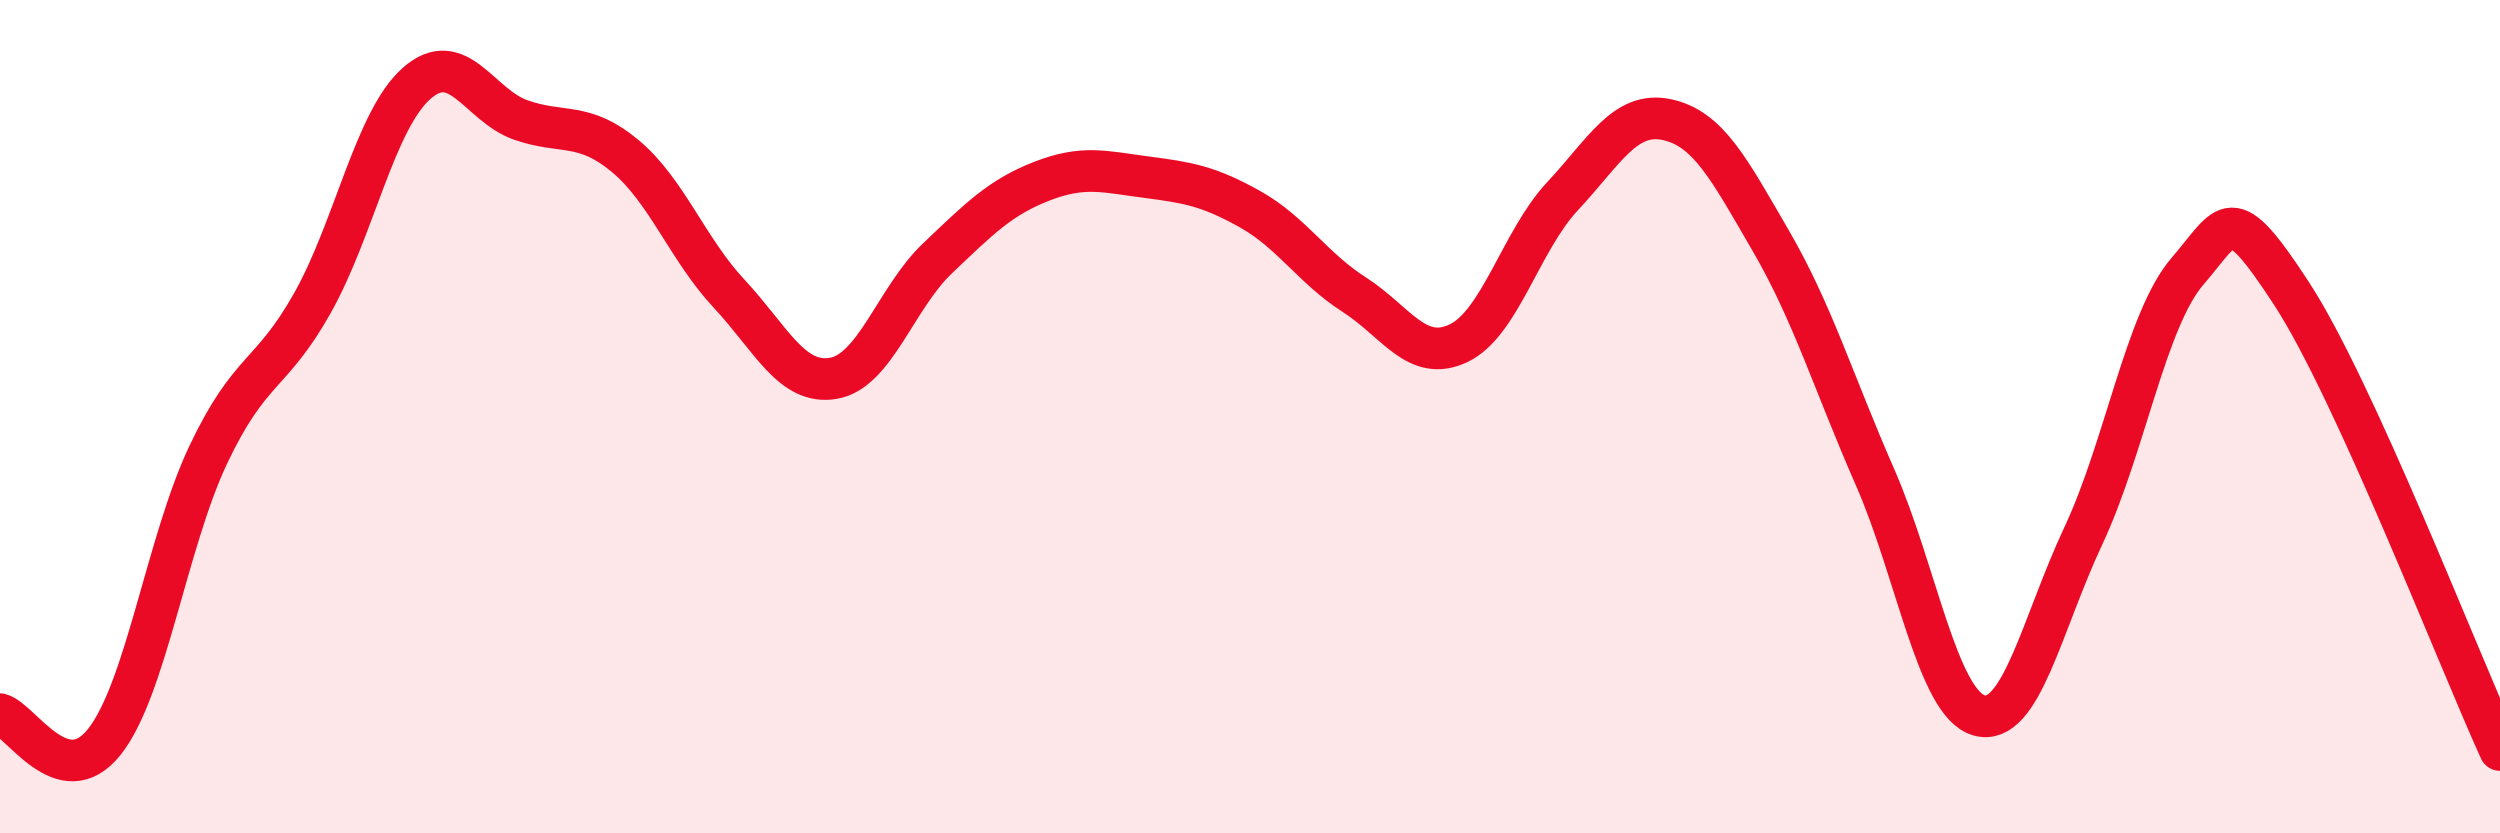
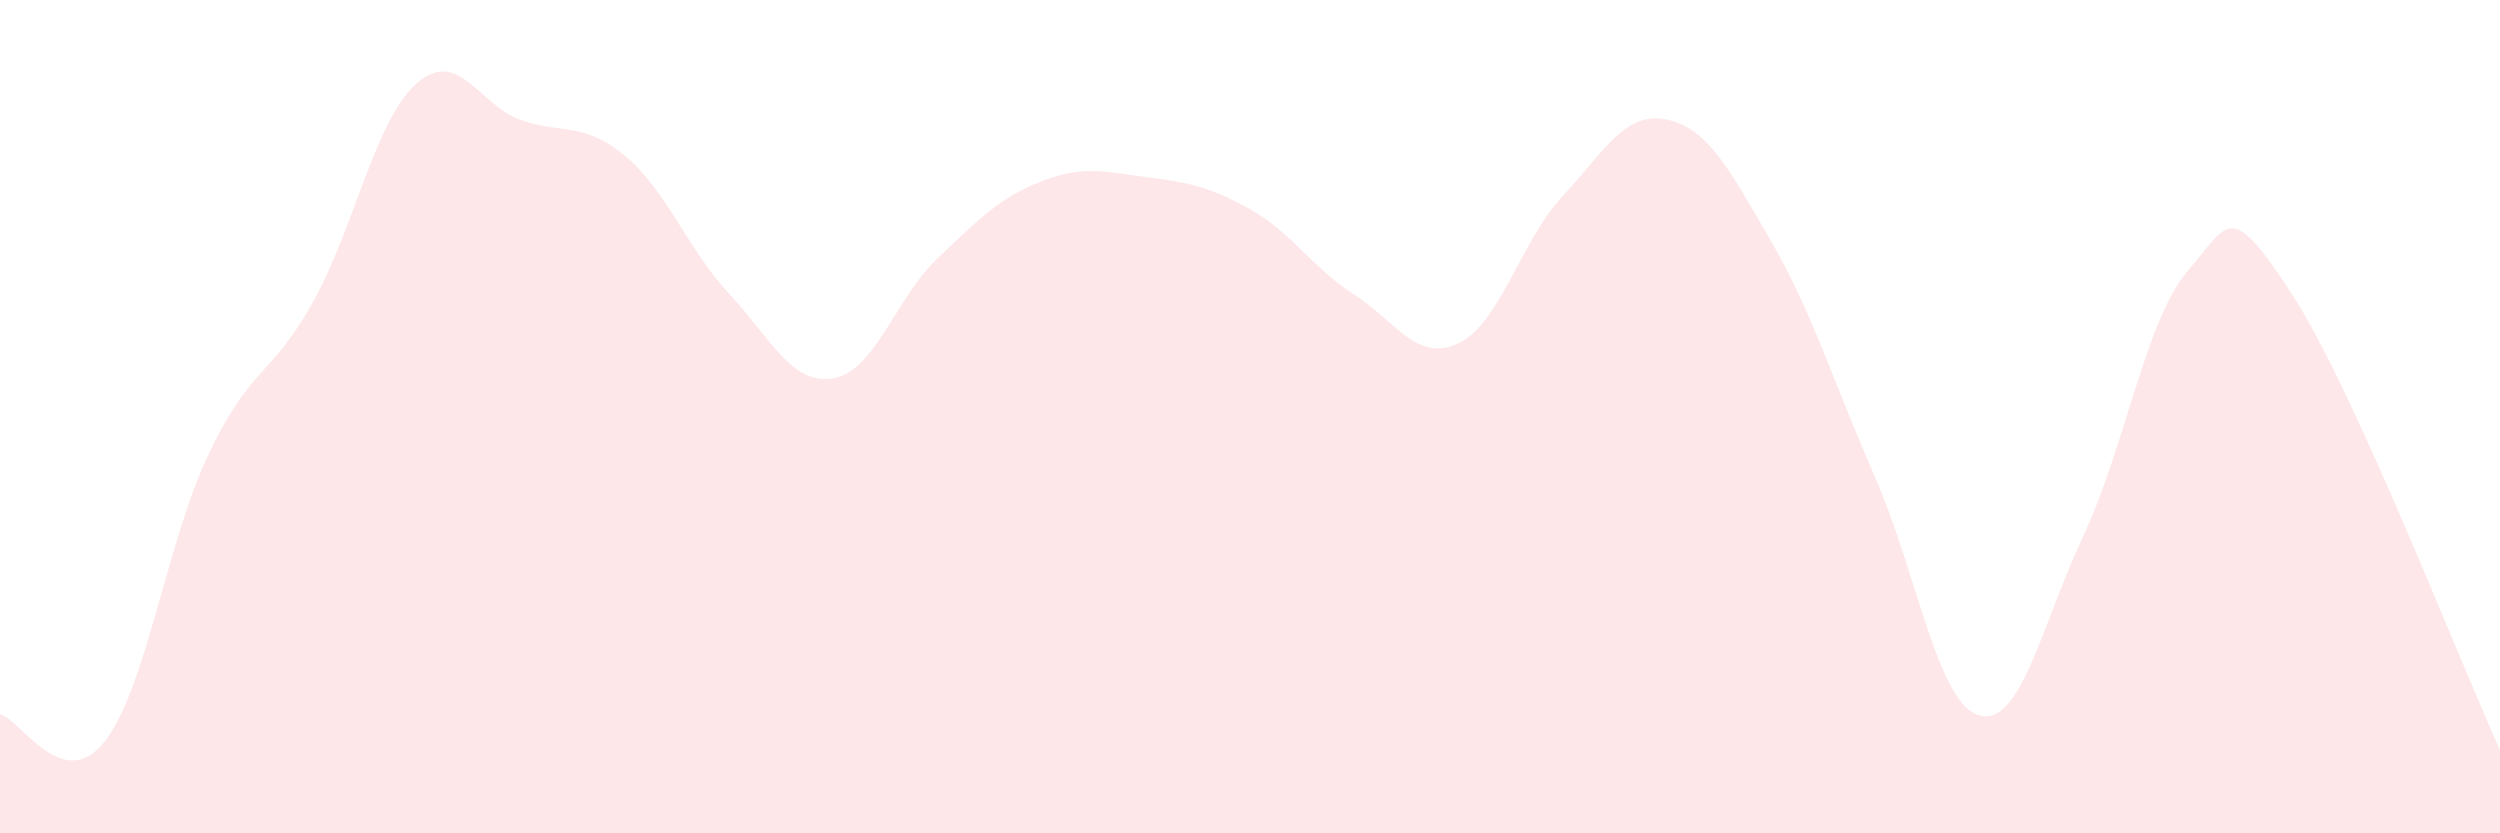
<svg xmlns="http://www.w3.org/2000/svg" width="60" height="20" viewBox="0 0 60 20">
  <path d="M 0,17.14 C 0.5,17.27 1.5,19.06 2.5,17.81 C 3.5,16.56 4,13.02 5,10.91 C 6,8.8 6.5,9.05 7.5,7.27 C 8.5,5.49 9,2.88 10,2 C 11,1.12 11.5,2.53 12.5,2.88 C 13.5,3.23 14,2.91 15,3.74 C 16,4.57 16.5,5.98 17.5,7.05 C 18.5,8.12 19,9.25 20,9.08 C 21,8.91 21.5,7.15 22.5,6.2 C 23.5,5.25 24,4.74 25,4.35 C 26,3.96 26.5,4.12 27.5,4.25 C 28.5,4.38 29,4.46 30,5.02 C 31,5.58 31.5,6.43 32.5,7.07 C 33.5,7.71 34,8.71 35,8.24 C 36,7.77 36.5,5.78 37.5,4.71 C 38.5,3.64 39,2.66 40,2.87 C 41,3.08 41.5,4.06 42.5,5.78 C 43.5,7.5 44,9.17 45,11.45 C 46,13.73 46.5,16.89 47.5,17.17 C 48.5,17.45 49,14.99 50,12.86 C 51,10.73 51.5,7.67 52.5,6.51 C 53.5,5.35 53.5,4.75 55,7.05 C 56.5,9.35 59,15.81 60,18L60 20L0 20Z" fill="#EB0A25" opacity="0.1" stroke-linecap="round" stroke-linejoin="round" />
-   <path d="M 0,17.14 C 0.5,17.27 1.5,19.06 2.5,17.81 C 3.5,16.56 4,13.02 5,10.91 C 6,8.8 6.5,9.05 7.5,7.27 C 8.5,5.49 9,2.88 10,2 C 11,1.12 11.5,2.53 12.5,2.88 C 13.5,3.23 14,2.91 15,3.74 C 16,4.57 16.5,5.98 17.5,7.05 C 18.5,8.12 19,9.25 20,9.08 C 21,8.91 21.5,7.15 22.5,6.2 C 23.5,5.25 24,4.74 25,4.35 C 26,3.96 26.5,4.12 27.5,4.25 C 28.5,4.38 29,4.46 30,5.02 C 31,5.58 31.5,6.43 32.5,7.07 C 33.5,7.71 34,8.71 35,8.24 C 36,7.77 36.5,5.78 37.5,4.71 C 38.5,3.64 39,2.66 40,2.87 C 41,3.08 41.5,4.06 42.5,5.78 C 43.5,7.5 44,9.17 45,11.45 C 46,13.73 46.5,16.89 47.5,17.17 C 48.5,17.45 49,14.99 50,12.86 C 51,10.73 51.5,7.67 52.5,6.51 C 53.5,5.35 53.5,4.75 55,7.05 C 56.5,9.35 59,15.81 60,18" stroke="#EB0A25" stroke-width="1" fill="none" stroke-linecap="round" stroke-linejoin="round" />
</svg>